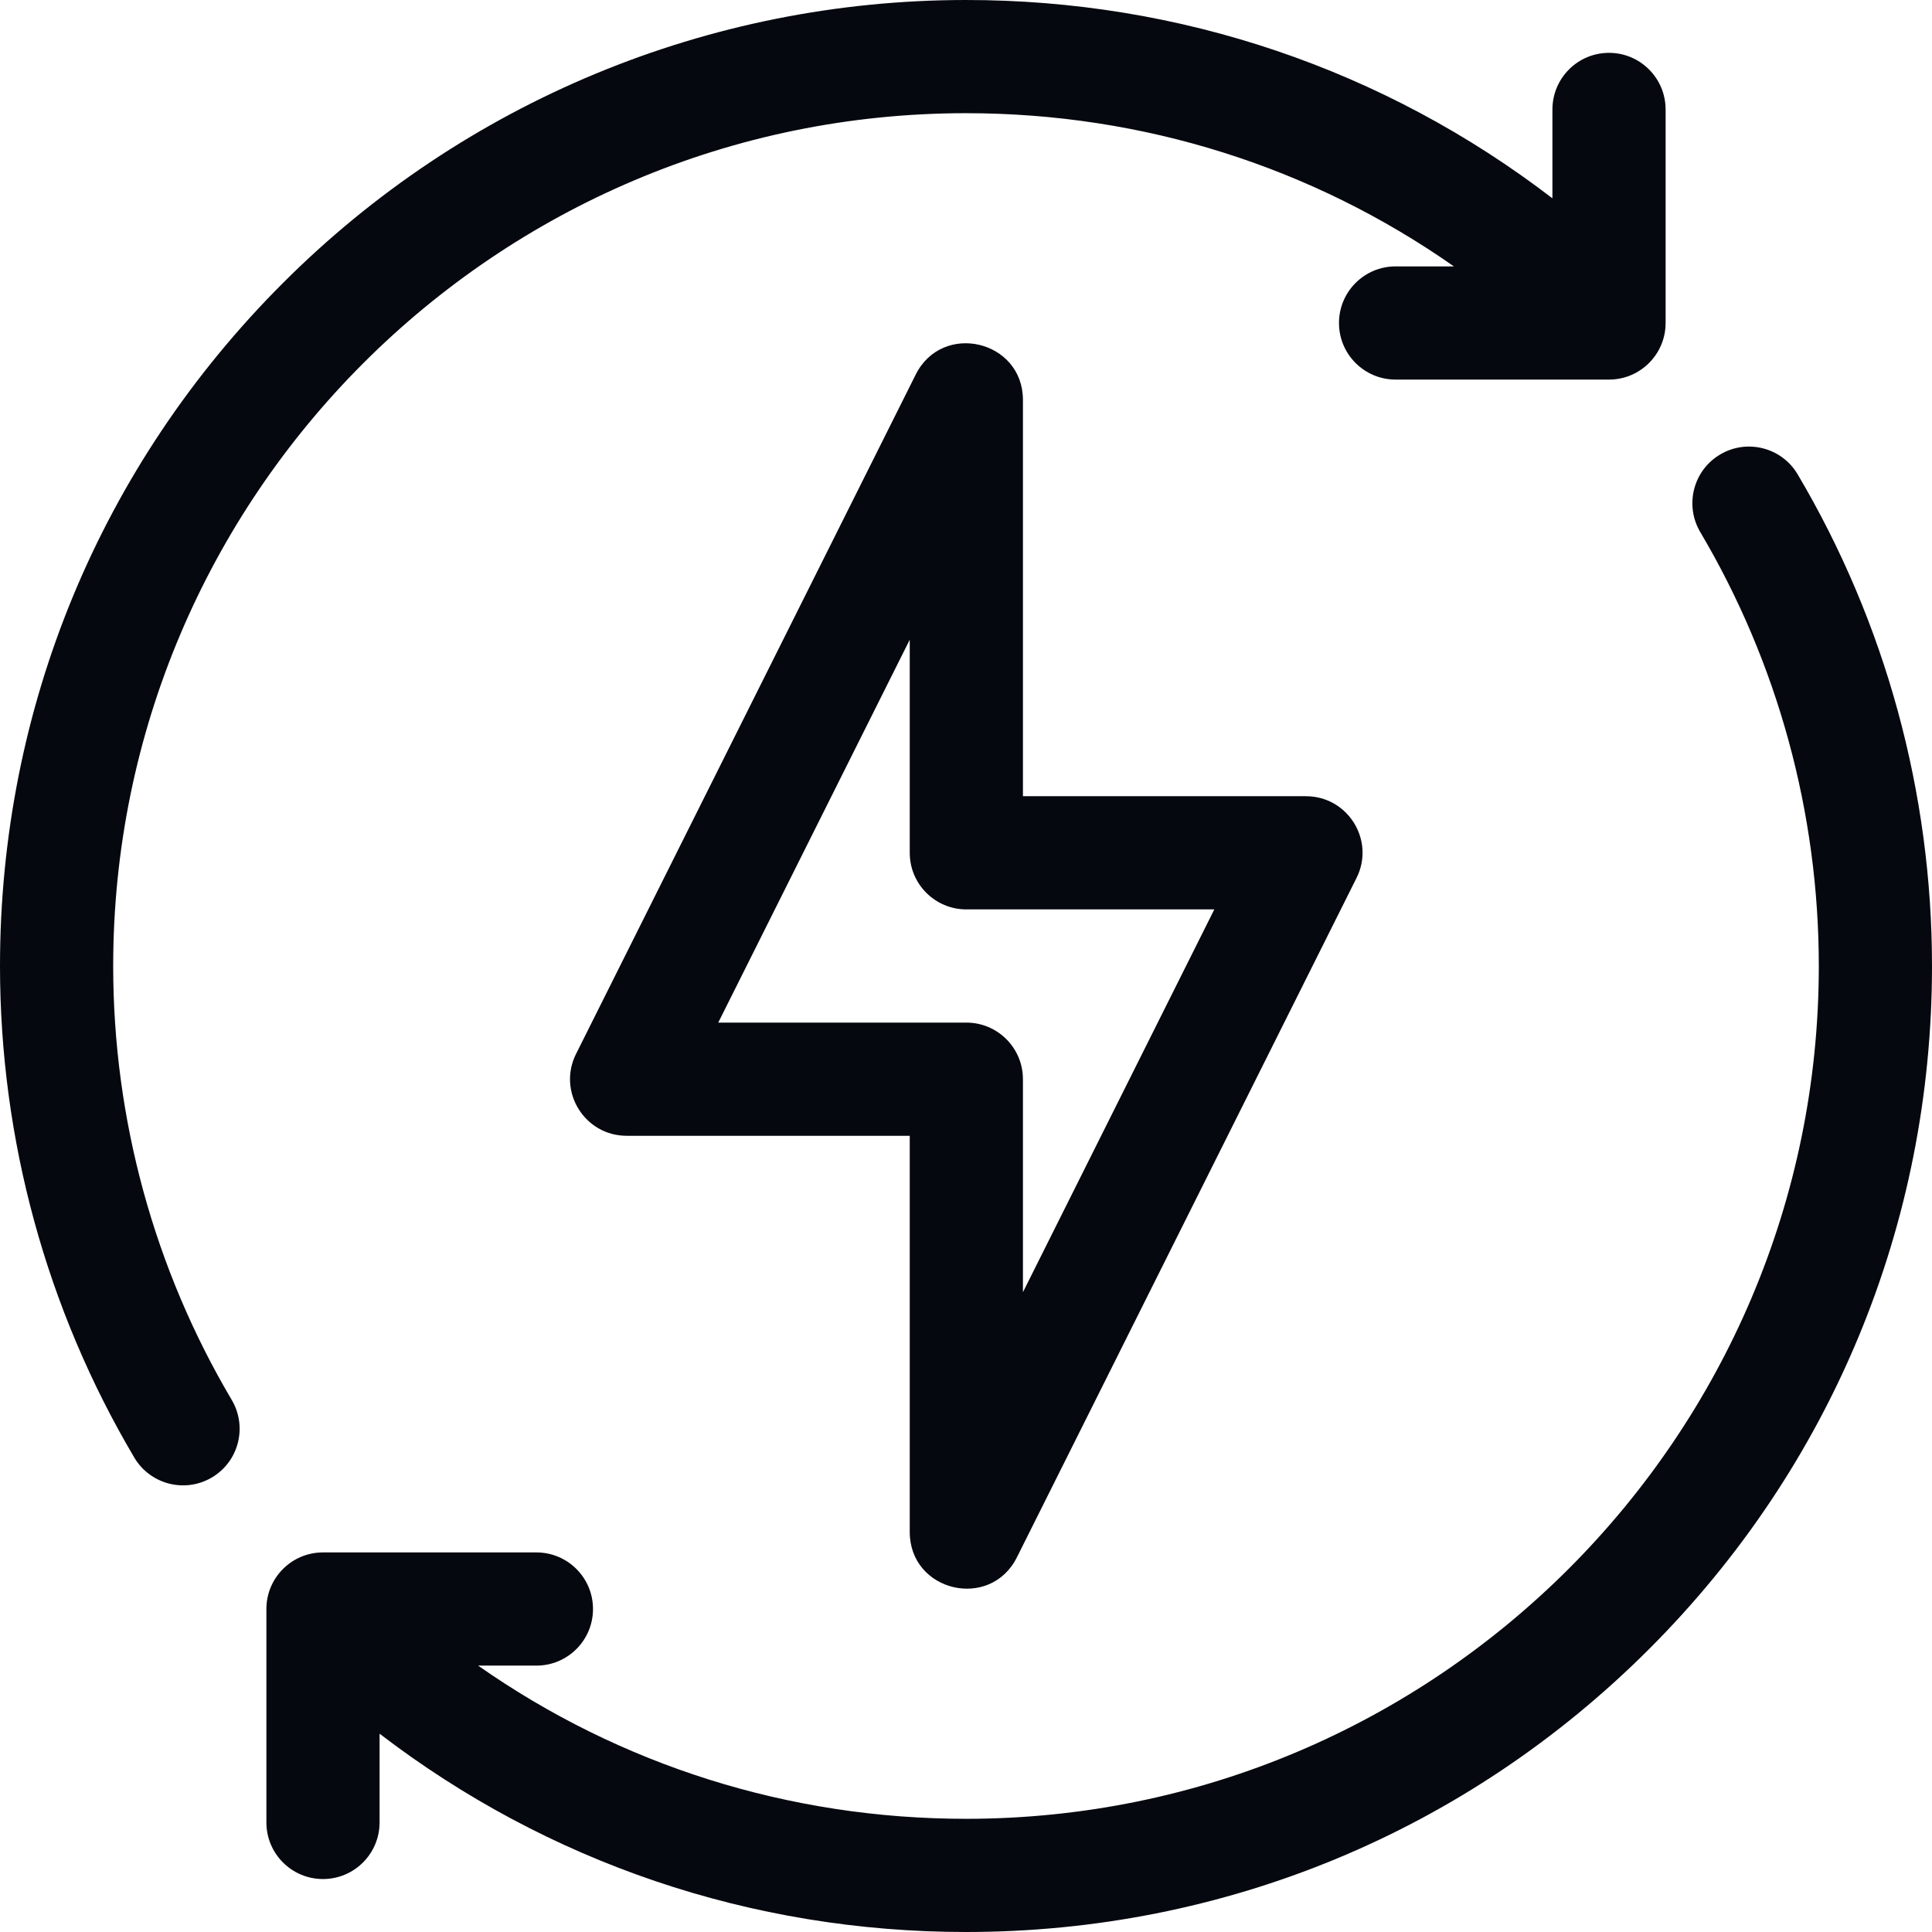
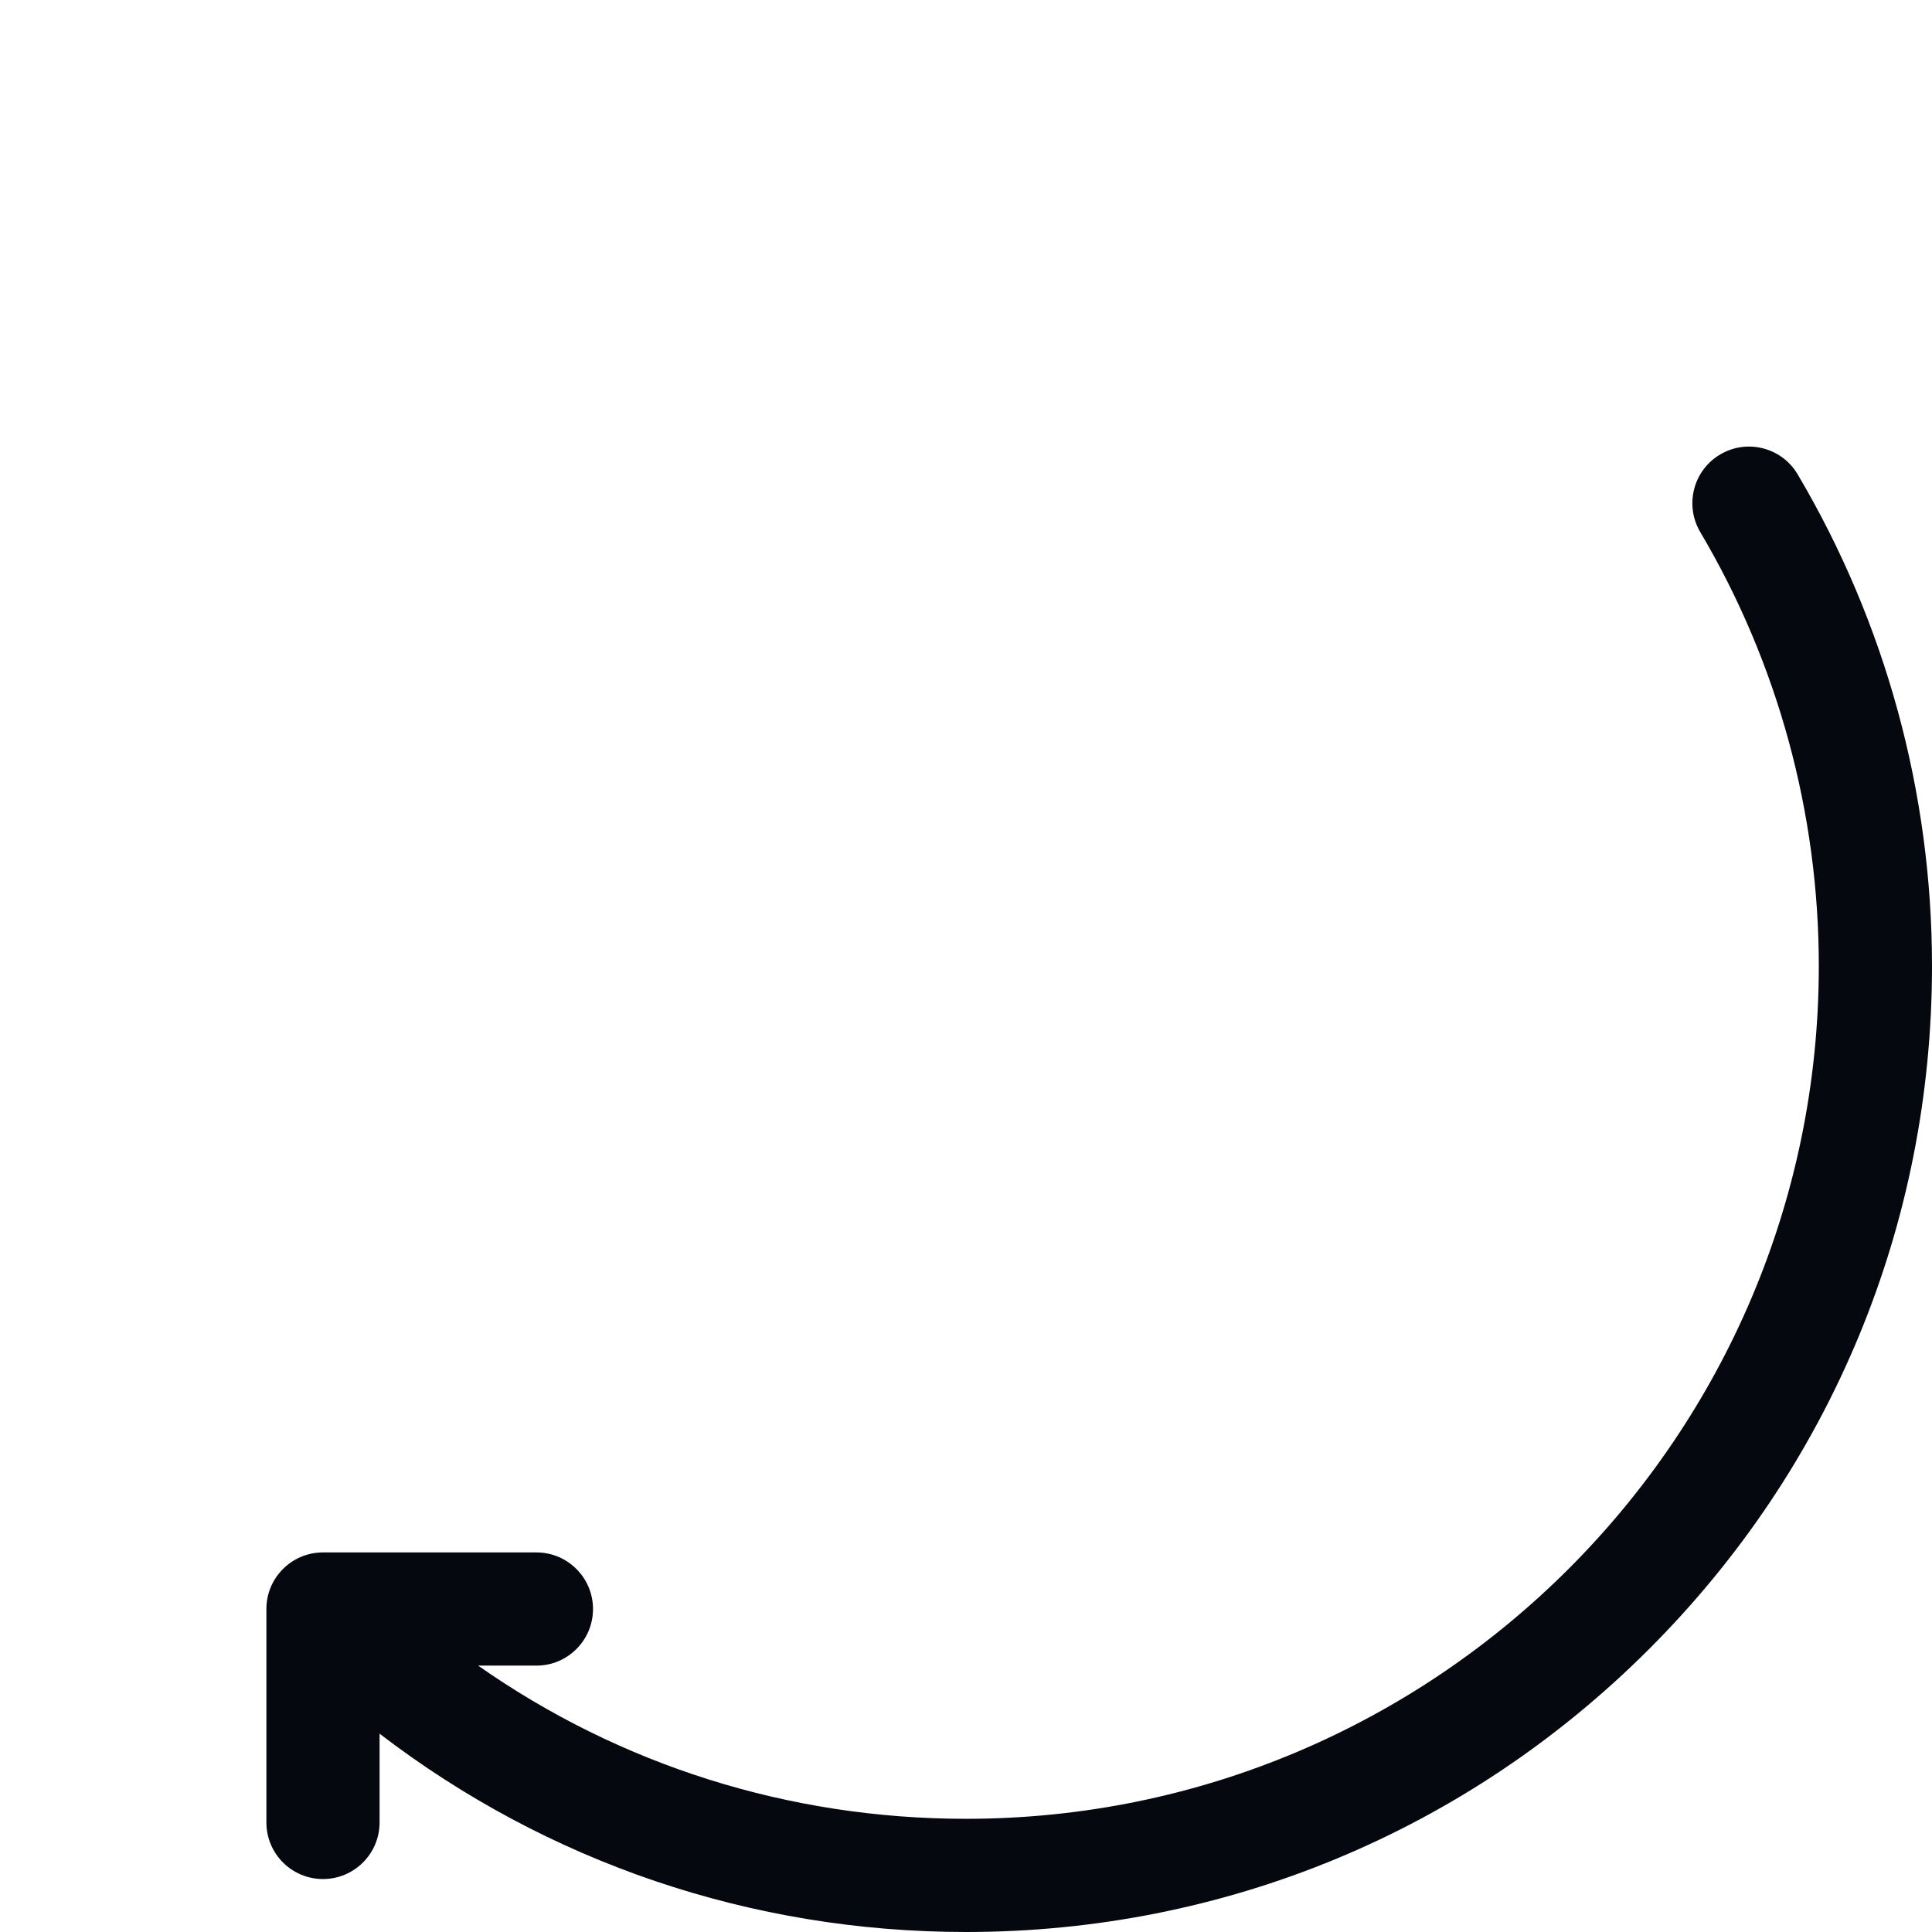
<svg xmlns="http://www.w3.org/2000/svg" fill="none" viewBox="0 0 17 17" height="17" width="17">
  <g clip-path="url(#clip0_544_13427)">
-     <path fill="#06080F" d="M8.948 13.703L11.936 7.726C12.102 7.395 11.861 7.006 11.491 7.006H9.001V3.519C9.001 2.994 8.292 2.826 8.057 3.297L5.069 9.273C4.903 9.604 5.144 9.994 5.514 9.994H8.005V13.48C8.005 14.006 8.713 14.173 8.948 13.703ZM6.32 8.998L8.005 5.629V7.504C8.005 7.779 8.228 8.002 8.503 8.002H10.685L9.001 11.37V9.496C9.001 9.221 8.778 8.998 8.503 8.998H6.32Z" />
    <path fill="#06080F" d="M15.818 4.174C15.678 3.937 15.372 3.859 15.136 3.999C14.899 4.139 14.821 4.445 14.961 4.682V4.682C15.643 5.834 16.004 7.154 16.004 8.5C16.004 12.637 12.638 16.004 8.5 16.004C6.942 16.004 5.457 15.532 4.207 14.656H4.72C4.995 14.656 5.218 14.433 5.218 14.158C5.218 13.883 4.995 13.66 4.72 13.66H2.842C2.567 13.66 2.344 13.883 2.344 14.158V16.036C2.344 16.311 2.567 16.534 2.842 16.534C3.117 16.534 3.34 16.311 3.34 16.036V15.255C4.815 16.386 6.61 17 8.5 17C10.771 17 12.905 16.116 14.511 14.51C16.116 12.905 17 10.77 17 8.5C17 6.976 16.591 5.48 15.818 4.174Z" />
-     <path fill="#06080F" d="M0.996 8.5C0.996 4.362 4.362 0.996 8.5 0.996C10.058 0.996 11.543 1.468 12.793 2.344H12.28C12.005 2.344 11.782 2.567 11.782 2.842C11.782 3.117 12.005 3.34 12.28 3.34H14.158C14.433 3.34 14.656 3.117 14.656 2.842V0.964C14.656 0.688 14.433 0.465 14.158 0.465C13.883 0.465 13.66 0.688 13.66 0.964V1.745C12.183 0.612 10.385 -0.002 8.493 3.09721e-06C6.238 0.002 4.084 0.895 2.49 2.49C0.884 4.095 0 6.23 0 8.5C0 10.024 0.409 11.52 1.182 12.826C1.322 13.062 1.628 13.141 1.865 13C2.101 12.86 2.179 12.555 2.039 12.318C1.357 11.166 0.996 9.846 0.996 8.5Z" />
  </g>
  <defs>
    <clipPath id="clip0_544_13427">
      <rect fill="white" height="17" width="17" />
    </clipPath>
  </defs>
</svg>